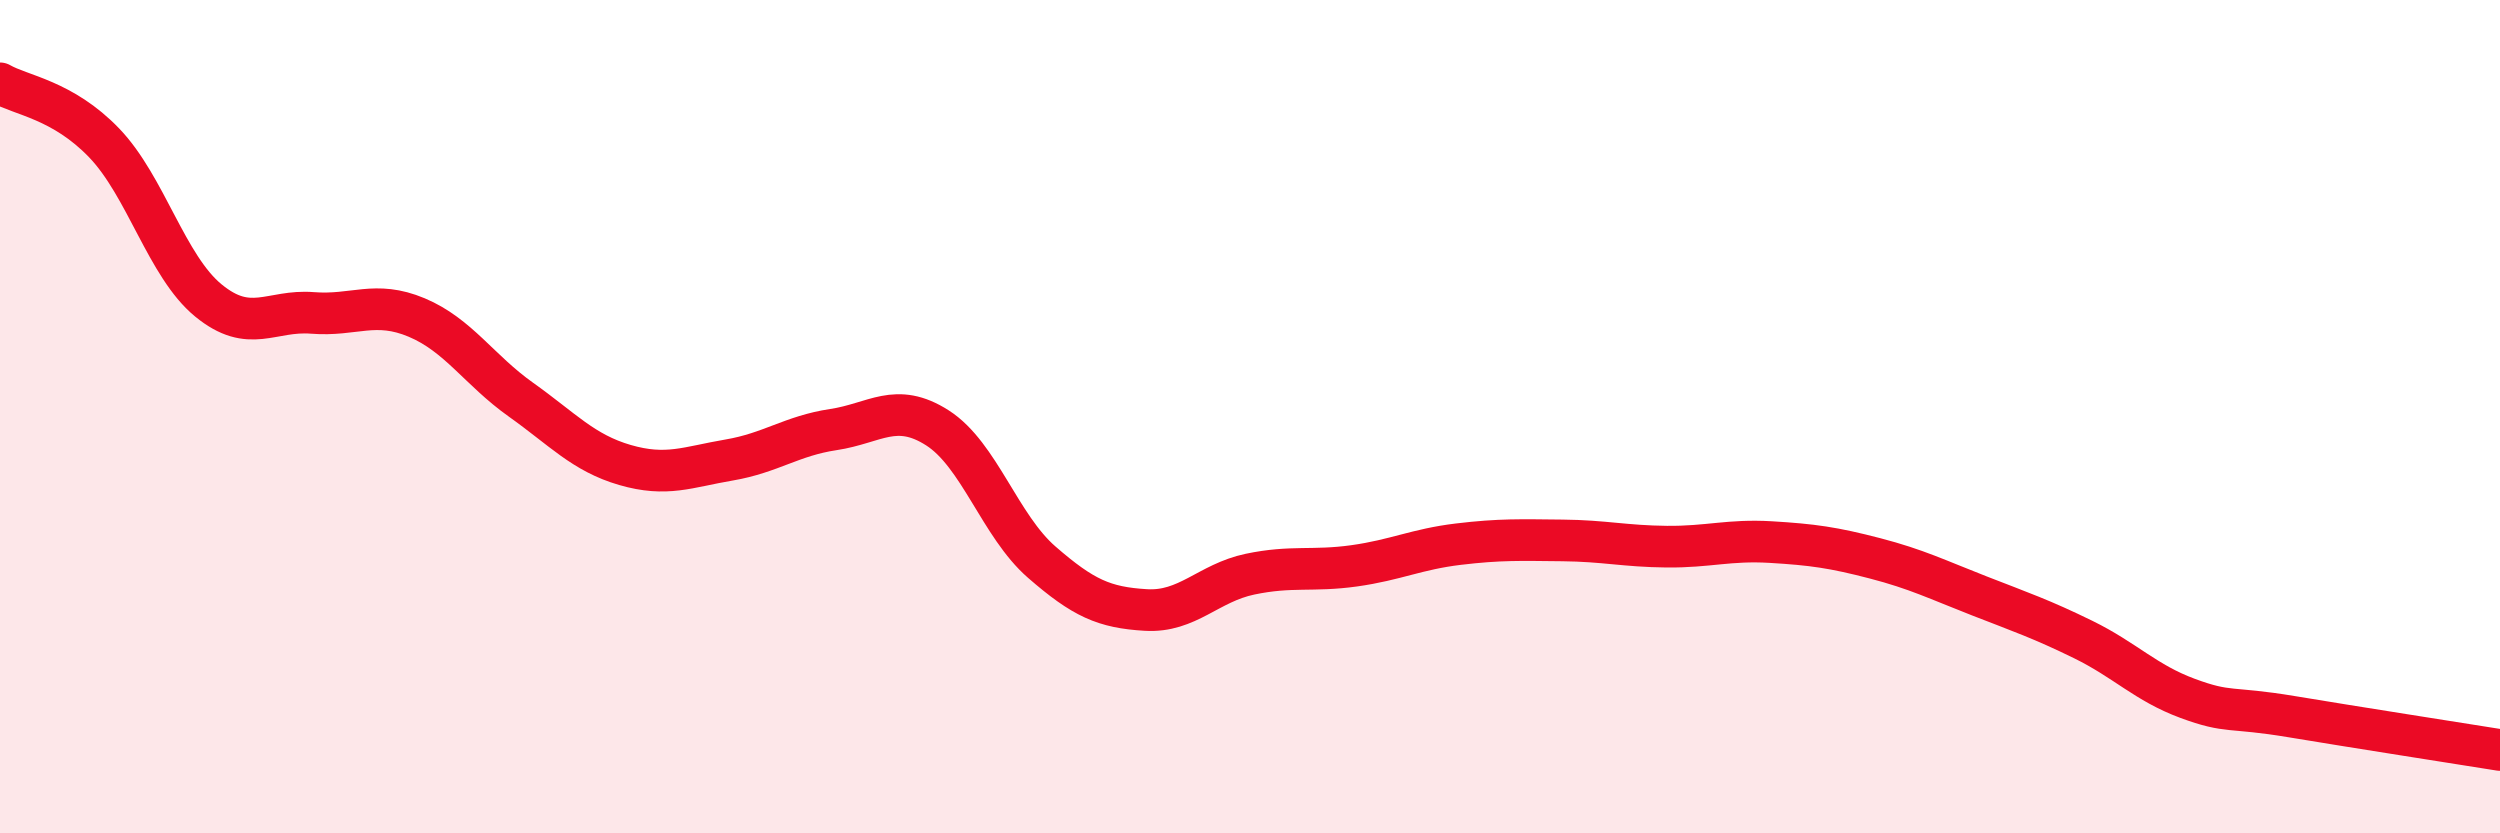
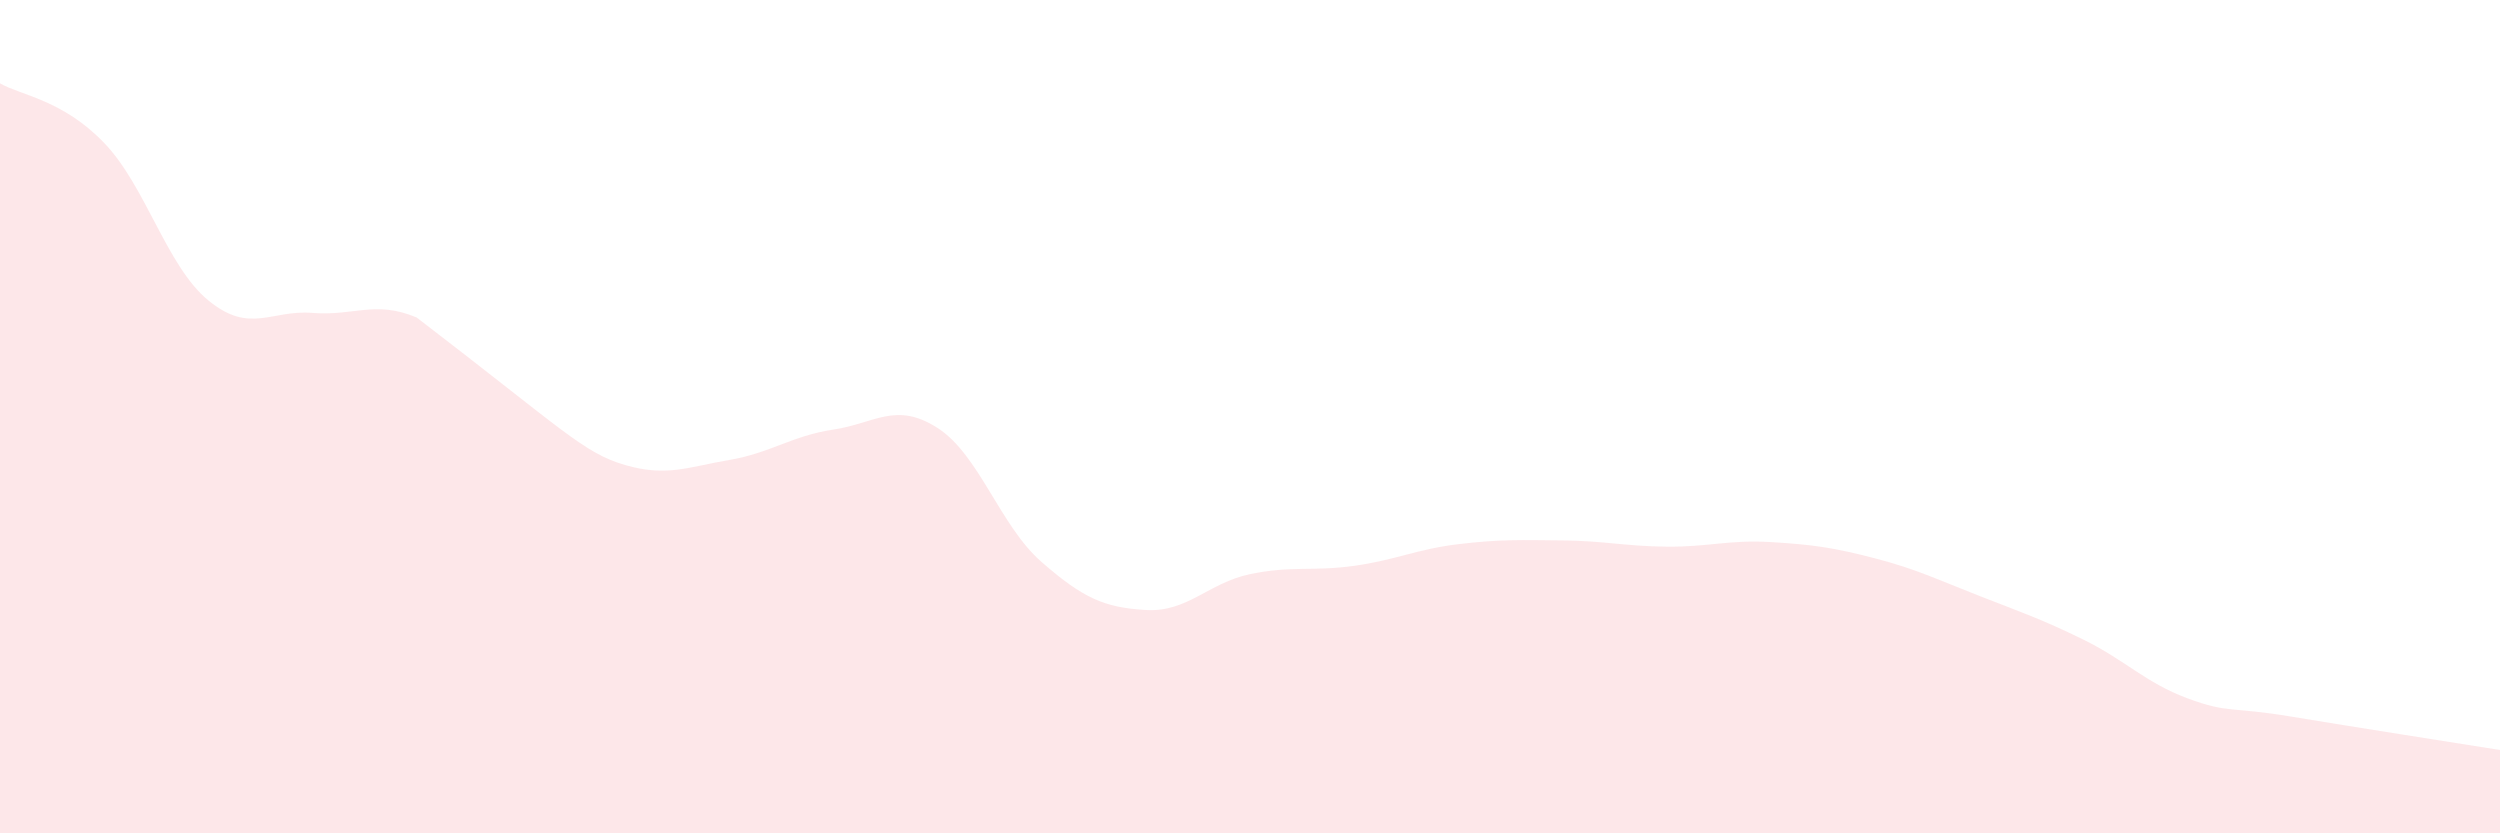
<svg xmlns="http://www.w3.org/2000/svg" width="60" height="20" viewBox="0 0 60 20">
-   <path d="M 0,2 C 0.5,2.29 1.5,2.39 2.5,3.43 C 3.5,4.47 4,6.39 5,7.21 C 6,8.03 6.5,7.43 7.5,7.51 C 8.5,7.59 9,7.2 10,7.62 C 11,8.04 11.5,8.88 12.5,9.59 C 13.5,10.3 14,10.87 15,11.16 C 16,11.45 16.5,11.21 17.5,11.04 C 18.5,10.87 19,10.46 20,10.31 C 21,10.16 21.5,9.63 22.5,10.27 C 23.5,10.91 24,12.62 25,13.49 C 26,14.36 26.5,14.58 27.5,14.64 C 28.5,14.7 29,13.99 30,13.78 C 31,13.57 31.5,13.72 32.5,13.58 C 33.5,13.44 34,13.18 35,13.06 C 36,12.94 36.5,12.96 37.5,12.97 C 38.5,12.98 39,13.11 40,13.12 C 41,13.13 41.5,12.95 42.5,13.01 C 43.5,13.07 44,13.14 45,13.4 C 46,13.66 46.5,13.91 47.5,14.3 C 48.5,14.69 49,14.86 50,15.35 C 51,15.84 51.5,16.39 52.5,16.76 C 53.5,17.13 53.5,16.95 55,17.2 C 56.5,17.45 59,17.84 60,18L60 20L0 20Z" fill="#EB0A25" opacity="0.1" stroke-linecap="round" stroke-linejoin="round" />
-   <path d="M 0,2 C 0.5,2.29 1.5,2.39 2.5,3.43 C 3.5,4.47 4,6.39 5,7.21 C 6,8.03 6.5,7.43 7.5,7.51 C 8.5,7.59 9,7.2 10,7.62 C 11,8.04 11.5,8.88 12.5,9.59 C 13.5,10.3 14,10.87 15,11.16 C 16,11.45 16.5,11.21 17.5,11.04 C 18.5,10.87 19,10.46 20,10.31 C 21,10.16 21.5,9.63 22.5,10.27 C 23.5,10.91 24,12.62 25,13.49 C 26,14.36 26.5,14.58 27.5,14.64 C 28.5,14.7 29,13.99 30,13.78 C 31,13.57 31.5,13.72 32.5,13.58 C 33.5,13.44 34,13.18 35,13.06 C 36,12.94 36.5,12.96 37.5,12.97 C 38.5,12.98 39,13.11 40,13.12 C 41,13.13 41.5,12.95 42.5,13.01 C 43.5,13.07 44,13.14 45,13.4 C 46,13.66 46.5,13.91 47.5,14.3 C 48.5,14.69 49,14.86 50,15.35 C 51,15.84 51.5,16.39 52.5,16.76 C 53.5,17.13 53.5,16.95 55,17.2 C 56.5,17.45 59,17.84 60,18" stroke="#EB0A25" stroke-width="1" fill="none" stroke-linecap="round" stroke-linejoin="round" />
+   <path d="M 0,2 C 0.5,2.29 1.5,2.39 2.5,3.43 C 3.5,4.47 4,6.39 5,7.21 C 6,8.03 6.5,7.43 7.5,7.51 C 8.5,7.59 9,7.2 10,7.62 C 13.5,10.3 14,10.87 15,11.16 C 16,11.45 16.5,11.21 17.5,11.04 C 18.5,10.87 19,10.46 20,10.31 C 21,10.16 21.5,9.63 22.5,10.27 C 23.5,10.91 24,12.62 25,13.49 C 26,14.36 26.5,14.58 27.5,14.64 C 28.5,14.7 29,13.99 30,13.78 C 31,13.57 31.5,13.72 32.5,13.58 C 33.5,13.44 34,13.18 35,13.06 C 36,12.94 36.5,12.96 37.5,12.97 C 38.5,12.98 39,13.11 40,13.12 C 41,13.13 41.5,12.95 42.5,13.01 C 43.5,13.07 44,13.14 45,13.4 C 46,13.66 46.5,13.91 47.5,14.3 C 48.5,14.69 49,14.86 50,15.35 C 51,15.84 51.5,16.39 52.5,16.76 C 53.5,17.13 53.5,16.95 55,17.2 C 56.5,17.45 59,17.84 60,18L60 20L0 20Z" fill="#EB0A25" opacity="0.1" stroke-linecap="round" stroke-linejoin="round" />
</svg>